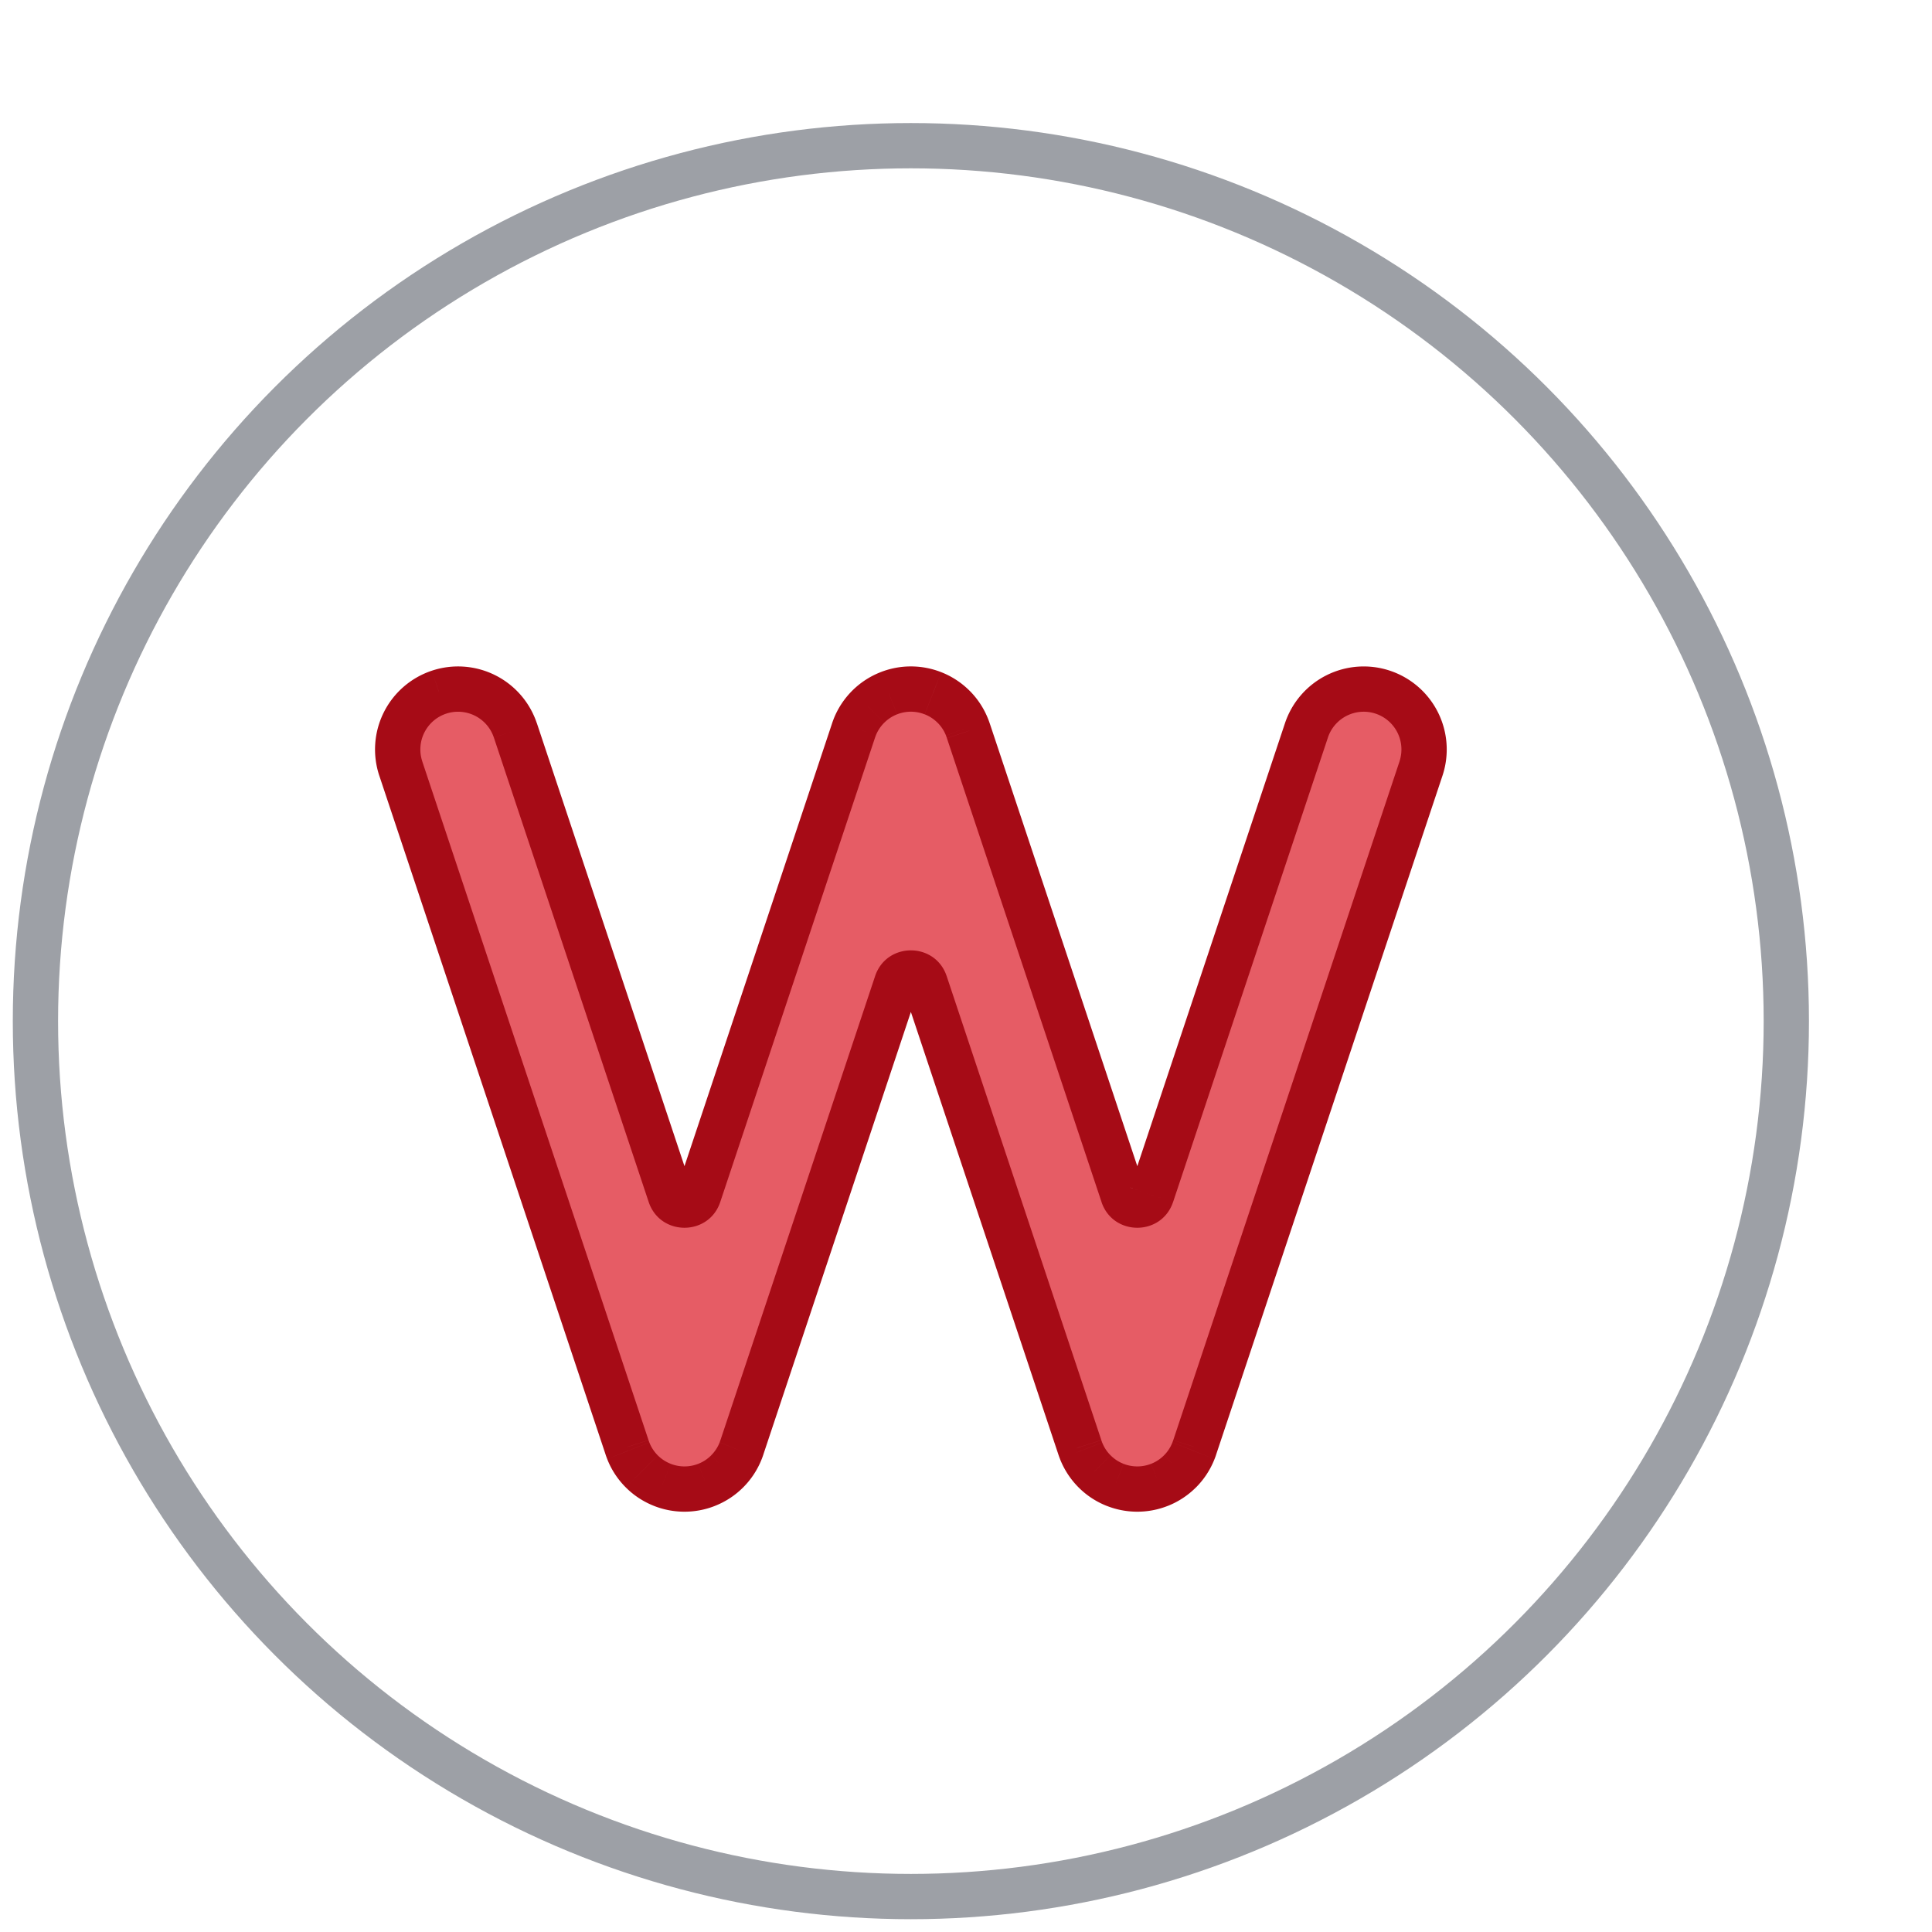
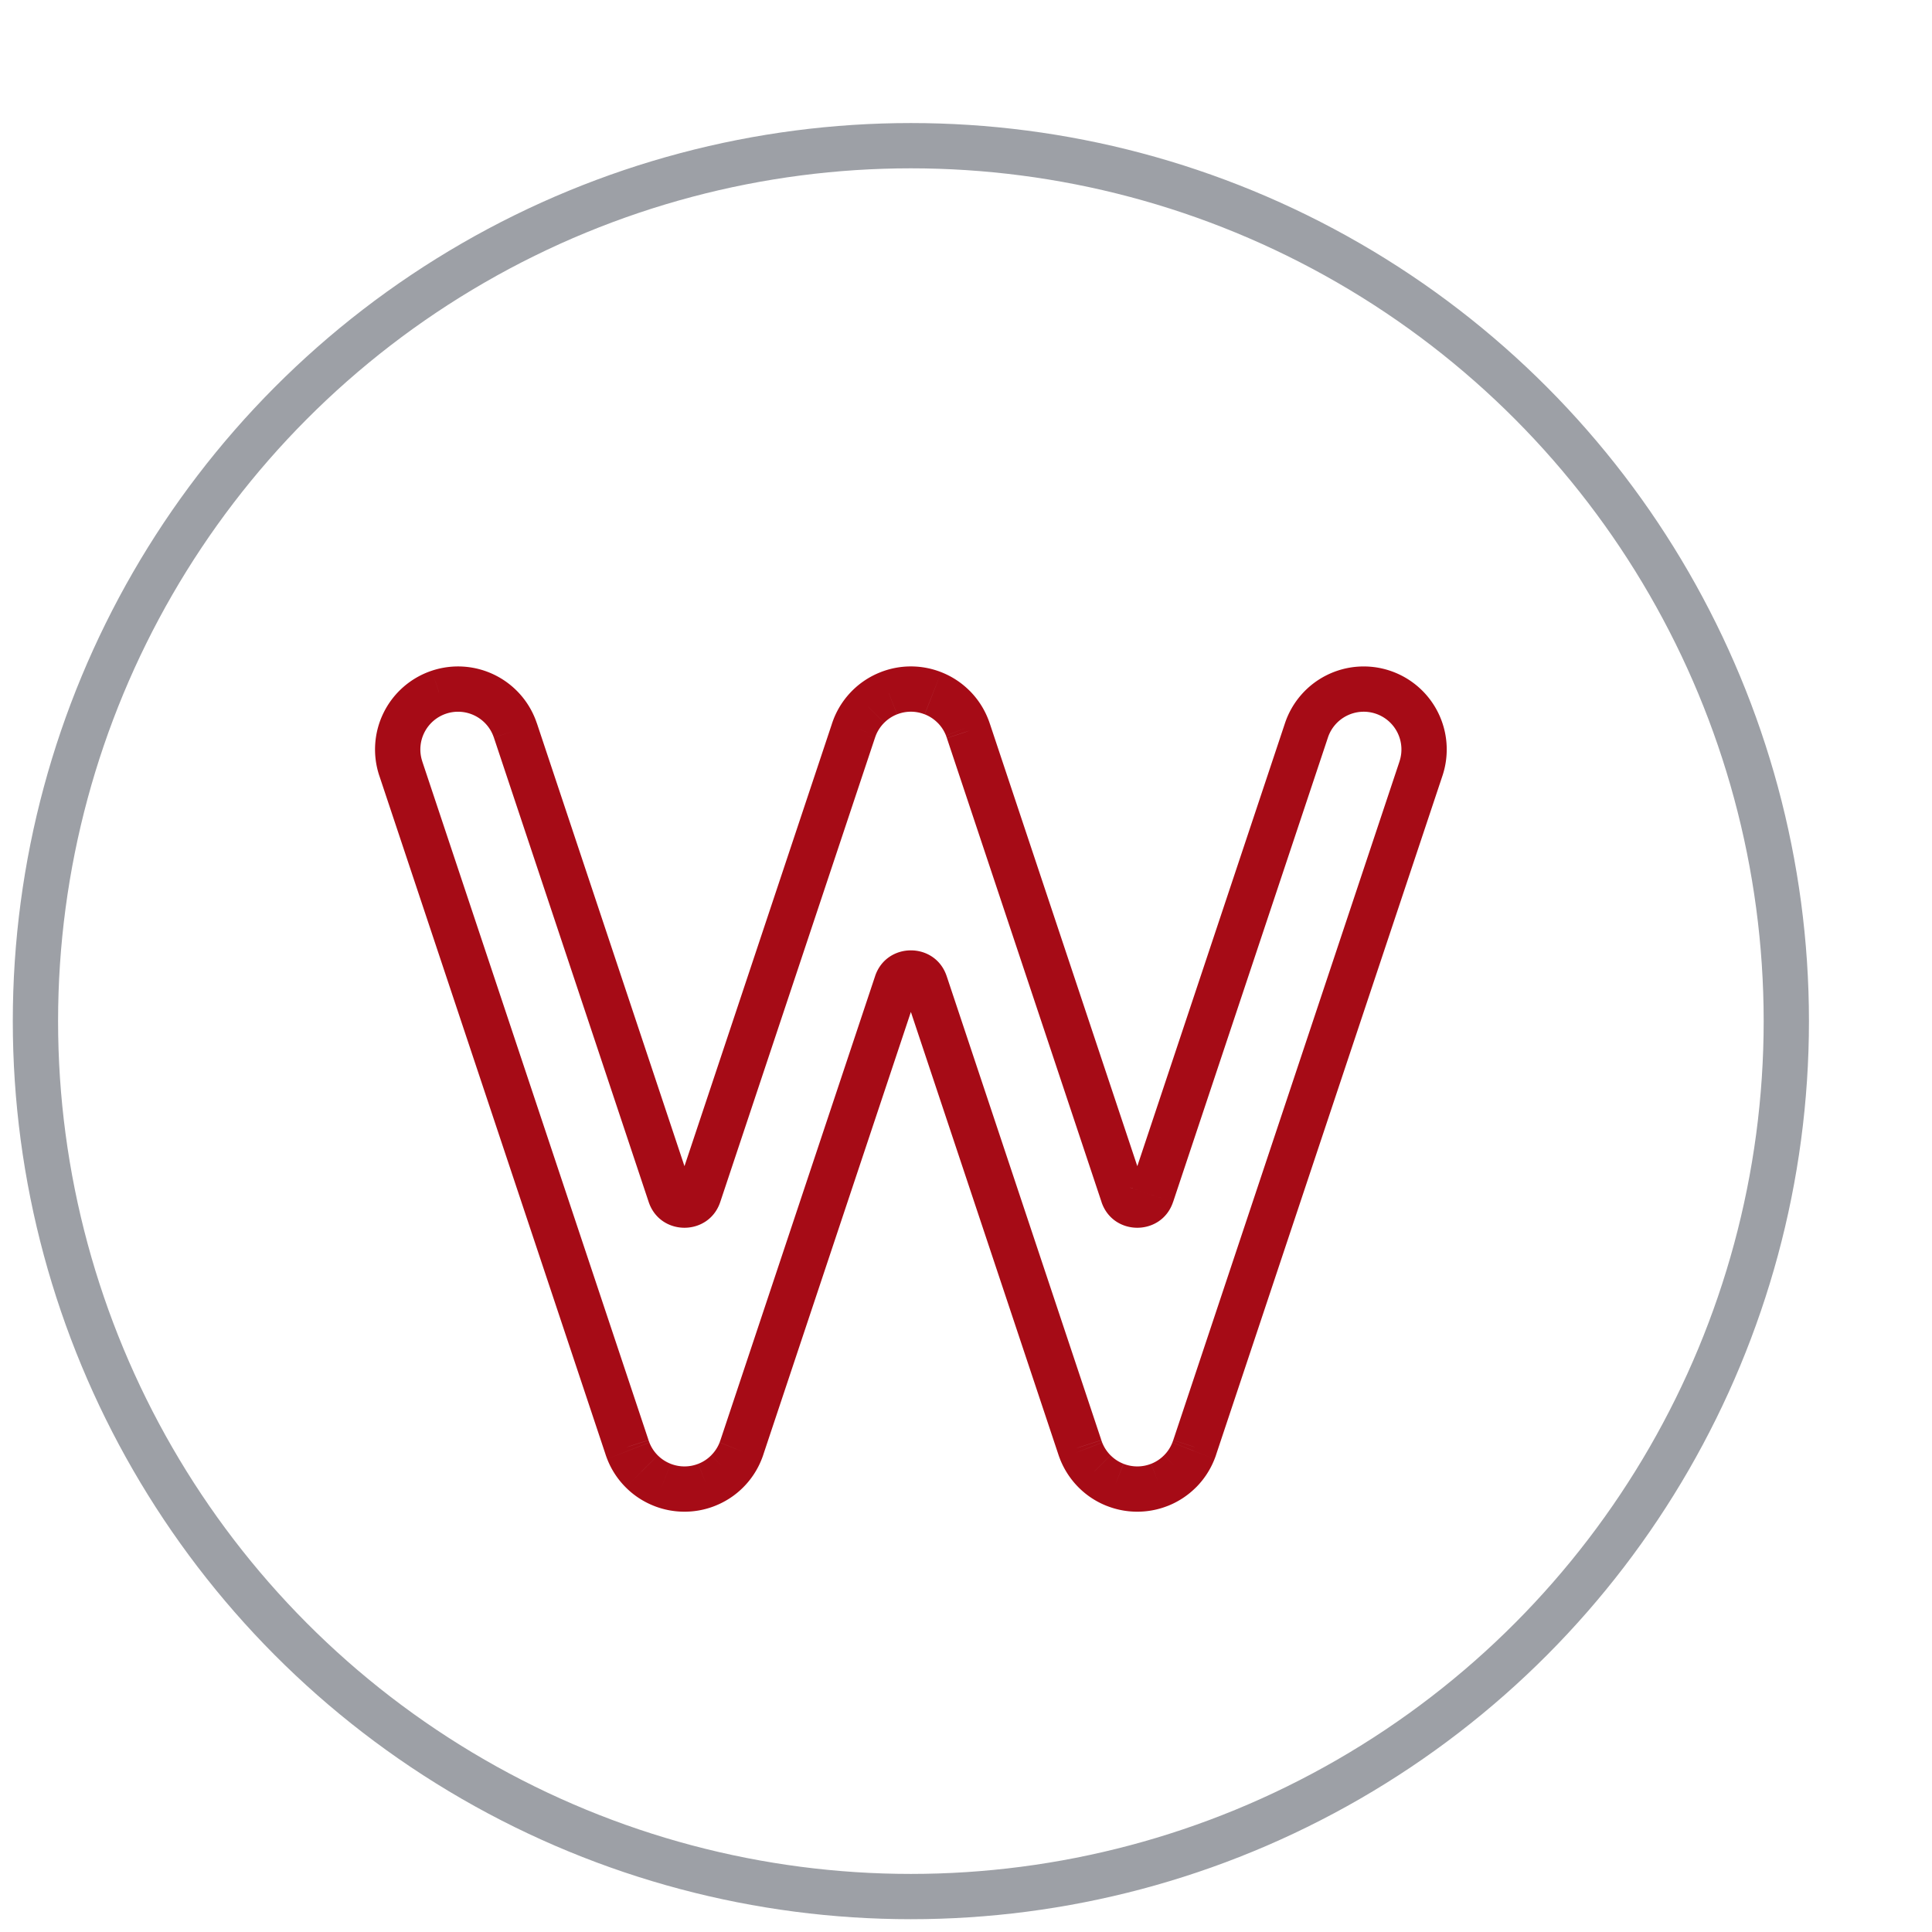
<svg xmlns="http://www.w3.org/2000/svg" width="64" height="64" viewBox="0 0 64 64" fill="none">
  <g filter="url(#a)">
    <circle cx="32" cy="32" r="29" fill="#fff" />
    <circle cx="32" cy="32" r="29" stroke="#9DA0A6" stroke-width="1.5" stroke-linecap="round" stroke-linejoin="round" />
  </g>
  <g filter="url(#b)">
-     <path fill-rule="evenodd" clip-rule="evenodd" d="M18.897 22.367a2 2 0 1 0-3.794 1.265l7.492 22.478a1.989 1.989 0 0 0 1.174 1.252 1.997 1.997 0 0 0 2.636-1.252l5.12-15.363a.5.5 0 0 1 .95 0l5.12 15.363a1.988 1.988 0 0 0 1.175 1.252 1.996 1.996 0 0 0 2.635-1.252l7.492-22.478a2 2 0 1 0-3.794-1.265l-5.129 15.385a.5.5 0 0 1-.948 0L33.905 22.39A2.005 2.005 0 0 0 32 21a1.998 1.998 0 0 0-1.905 1.39l-5.12 15.363a.5.5 0 0 1-.95 0l-5.128-15.385z" fill="#E65C65" />
    <path d="m16.367 21.102-.237-.711.238.712zm2.53 1.265.712-.237-.712.237zm-3.794 1.265.711-.237-.711.237zm7.492 22.478.714-.23-.002-.007-.712.237zm.043.12.698-.273v-.001l-.698.274zm.447.684.531-.53-.53.53zm.685.448.274-.698h-.001l-.273.698zm.73.138v-.75.75zm.73-.138-.273-.699h-.001l.274.699zm.685-.448-.53-.53h-.001l.53.53zm.447-.684-.698-.274v.001l.698.273zm.043-.12-.712-.237-.002.008.714.23zm11.19 0 .714-.23-.002-.007-.712.237zm.044.121.698-.273v-.001l-.698.274zm.445.682.532-.53h-.001l-.53.53zm.686.449.274-.698-.274.698zm.73.138v-.75.75zm.73-.138-.273-.699h-.001l.274.699zm.685-.449-.53-.53.53.53zm.446-.68-.698-.276v.001l.698.274zm.044-.123-.712-.237-.002.008.714.229zm7.492-22.478-.711-.237.711.237zm-1.265-2.53-.237.712.237-.712zm-2.53 1.265-.71-.237.71.237zm-11.197.022-.714.23.002.008.712-.238zm-.043-.12-.699.274.699-.273zm-.448-.684-.53.53v.001l.53-.53zm-.683-.447-.275.698h.001l.274-.698zM32 21v.75V21zm-.73.14.273.697-.274-.698zm-.684.446.53.531-.53-.53zm-.448.685.698.274v-.001l-.698-.273zm-.043.12.712.237.002-.008-.714-.23zm-6.07 15.362-.71.237.71-.237zm15.95 0-.712-.237.711.237zm-.95 0-.71.237.71-.237zm-7.5-7.005-.71-.237.71.237zm.95 0-.712.238.711-.238zm-15.87-8.933a1.25 1.25 0 0 1 1.58.79l1.424-.474a2.75 2.75 0 0 0-3.479-1.739l.475 1.423zm-.79 1.581a1.25 1.25 0 0 1 .79-1.581l-.475-1.423a2.75 2.75 0 0 0-1.739 3.479l1.423-.475zm7.492 22.478-7.493-22.478-1.423.474 7.493 22.478 1.423-.474zm.03.083a1.269 1.269 0 0 1-.028-.075l-1.428.459c.018.055.038.11.059.164l1.396-.548zm.278.427a1.239 1.239 0 0 1-.278-.426l-1.397.547c.141.362.354.68.615.94l1.06-1.06zm.428.28a1.238 1.238 0 0 1-.427-.279l-1.061 1.06c.26.262.579.474.941.616l.547-1.397zm.457.087c-.157 0-.312-.03-.456-.086l-.549 1.396c.316.124.657.19 1.005.19v-1.5zm.456-.086a1.247 1.247 0 0 1-.456.086v1.5c.348 0 .689-.066 1.004-.19l-.548-1.396zm.428-.28a1.238 1.238 0 0 1-.427.28l.546 1.396c.363-.142.681-.354.942-.616l-1.061-1.06zm.28-.427a1.24 1.24 0 0 1-.28.426l1.06 1.062a2.74 2.74 0 0 0 .616-.941l-1.397-.547zm.027-.076-.027.075 1.396.549a2.72 2.72 0 0 0 .059-.165l-1.428-.46zm5.123-15.37-5.12 15.362 1.422.474 5.121-15.362-1.423-.475zm7.493 15.362L33.186 30.51l-1.423.475 5.12 15.362 1.424-.474zm-1.426.467c.018.056.038.111.06.166l1.395-.55a1.377 1.377 0 0 1-.027-.075l-1.428.459zm1.734.043a1.239 1.239 0 0 1-.278-.425l-1.397.547c.142.361.354.678.614.939l1.06-1.061zm-1.062 1.06c.262.263.58.476.944.618l.546-1.398a1.238 1.238 0 0 1-.427-.28l-1.063 1.06zm1.947-.693c-.157 0-.312-.03-.456-.086l-.548 1.396c.316.124.656.19 1.004.19v-1.5zm0 1.5c.348 0 .688-.066 1.004-.19l-.548-1.396a1.247 1.247 0 0 1-.456.086v1.5zm.884-1.866a1.239 1.239 0 0 1-.427.28l.546 1.397a2.74 2.74 0 0 0 .943-.618l-1.062-1.06zm1.062 1.06c.26-.26.471-.577.613-.937l-1.396-.549c-.065.165-.16.308-.278.425l1.06 1.061zm-.755-1.563a1.297 1.297 0 0 1-.028.076l1.396.55c.022-.055.042-.11.06-.168l-1.428-.458zm1.425.466L49.61 23.87l-1.423-.474-7.493 22.478 1.423.474zM49.61 23.87a2.75 2.75 0 0 0-1.74-3.478l-.474 1.423a1.25 1.25 0 0 1 .79 1.581l1.424.474zm-1.74-3.478a2.75 2.75 0 0 0-3.478 1.74l1.423.474a1.25 1.25 0 0 1 1.581-.791l.475-1.423zm-3.478 1.74-5.128 15.384 1.423.474 5.128-15.384-1.423-.475zm-11.198.496 5.121 15.362 1.423-.474-5.12-15.363-1.424.475zm-.03-.083c.01.024.02.05.028.075l1.428-.46a2.7 2.7 0 0 0-.059-.164l-1.396.549zm-.278-.428c.118.118.214.261.279.427l1.396-.547a2.74 2.74 0 0 0-.616-.942l-1.06 1.062zm-.428-.28c.166.065.309.161.427.28l1.061-1.06a2.738 2.738 0 0 0-.94-.616l-.548 1.396zM32 21.75c.157 0 .312.03.456.087l.55-1.396A2.744 2.744 0 0 0 32 20.25v1.5zm-.456.087c.144-.057.299-.087.456-.087v-1.5c-.349 0-.69.067-1.005.191l.549 1.396zm-.428.28a1.24 1.24 0 0 1 .427-.28l-.547-1.396c-.362.141-.68.354-.941.615l1.061 1.06zm-.28.427a1.24 1.24 0 0 1 .28-.427l-1.06-1.062c-.262.262-.475.58-.617.942l1.397.547zm-.027.076a1.24 1.24 0 0 1 .027-.075l-1.396-.549a2.77 2.77 0 0 0-.059.165l1.428.459zm-5.123 15.37 5.12-15.362-1.422-.475-5.121 15.363 1.423.474zm-7.5-15.384 5.128 15.384 1.423-.474L19.61 22.13l-1.423.475zm6.077 14.91a.25.25 0 0 1 .474 0l-1.423.474c.38 1.14 1.992 1.14 2.372 0l-1.423-.474zm15 0a.25.25 0 0 1 .474 0l-1.423.474c.38 1.14 1.992 1.14 2.372 0l-1.423-.474zm-7.026-6.53a.25.25 0 0 1-.474 0l1.423-.475c-.38-1.14-1.992-1.14-2.372 0l1.423.475z" fill="#A60B16" />
  </g>
  <defs>
    <filter id="a" x=".424" y="2.25" width="61.326" height="61.326" filterUnits="userSpaceOnUse" color-interpolation-filters="sRGB">
      <feFlood flood-opacity="0" result="BackgroundImageFix" />
      <feColorMatrix in="SourceAlpha" values="0 0 0 0 0 0 0 0 0 0 0 0 0 0 0 0 0 0 127 0" result="hardAlpha" />
      <feOffset dx="-1.826" dy="1.826" />
      <feComposite in2="hardAlpha" operator="out" />
      <feColorMatrix values="0 0 0 0 0 0 0 0 0 0 0 0 0 0 0 0 0 0 0.05 0" />
      <feBlend in2="BackgroundImageFix" result="effect1_dropShadow_115_2085" />
      <feBlend in="SourceGraphic" in2="effect1_dropShadow_115_2085" result="shape" />
    </filter>
    <filter id="b" x="12.423" y="20.249" width="37.328" height="29.828" filterUnits="userSpaceOnUse" color-interpolation-filters="sRGB">
      <feFlood flood-opacity="0" result="BackgroundImageFix" />
      <feColorMatrix in="SourceAlpha" values="0 0 0 0 0 0 0 0 0 0 0 0 0 0 0 0 0 0 127 0" result="hardAlpha" />
      <feOffset dx="-1.826" dy="1.826" />
      <feComposite in2="hardAlpha" operator="out" />
      <feColorMatrix values="0 0 0 0 0 0 0 0 0 0 0 0 0 0 0 0 0 0 0.05 0" />
      <feBlend in2="BackgroundImageFix" result="effect1_dropShadow_115_2085" />
      <feBlend in="SourceGraphic" in2="effect1_dropShadow_115_2085" result="shape" />
    </filter>
  </defs>
</svg>